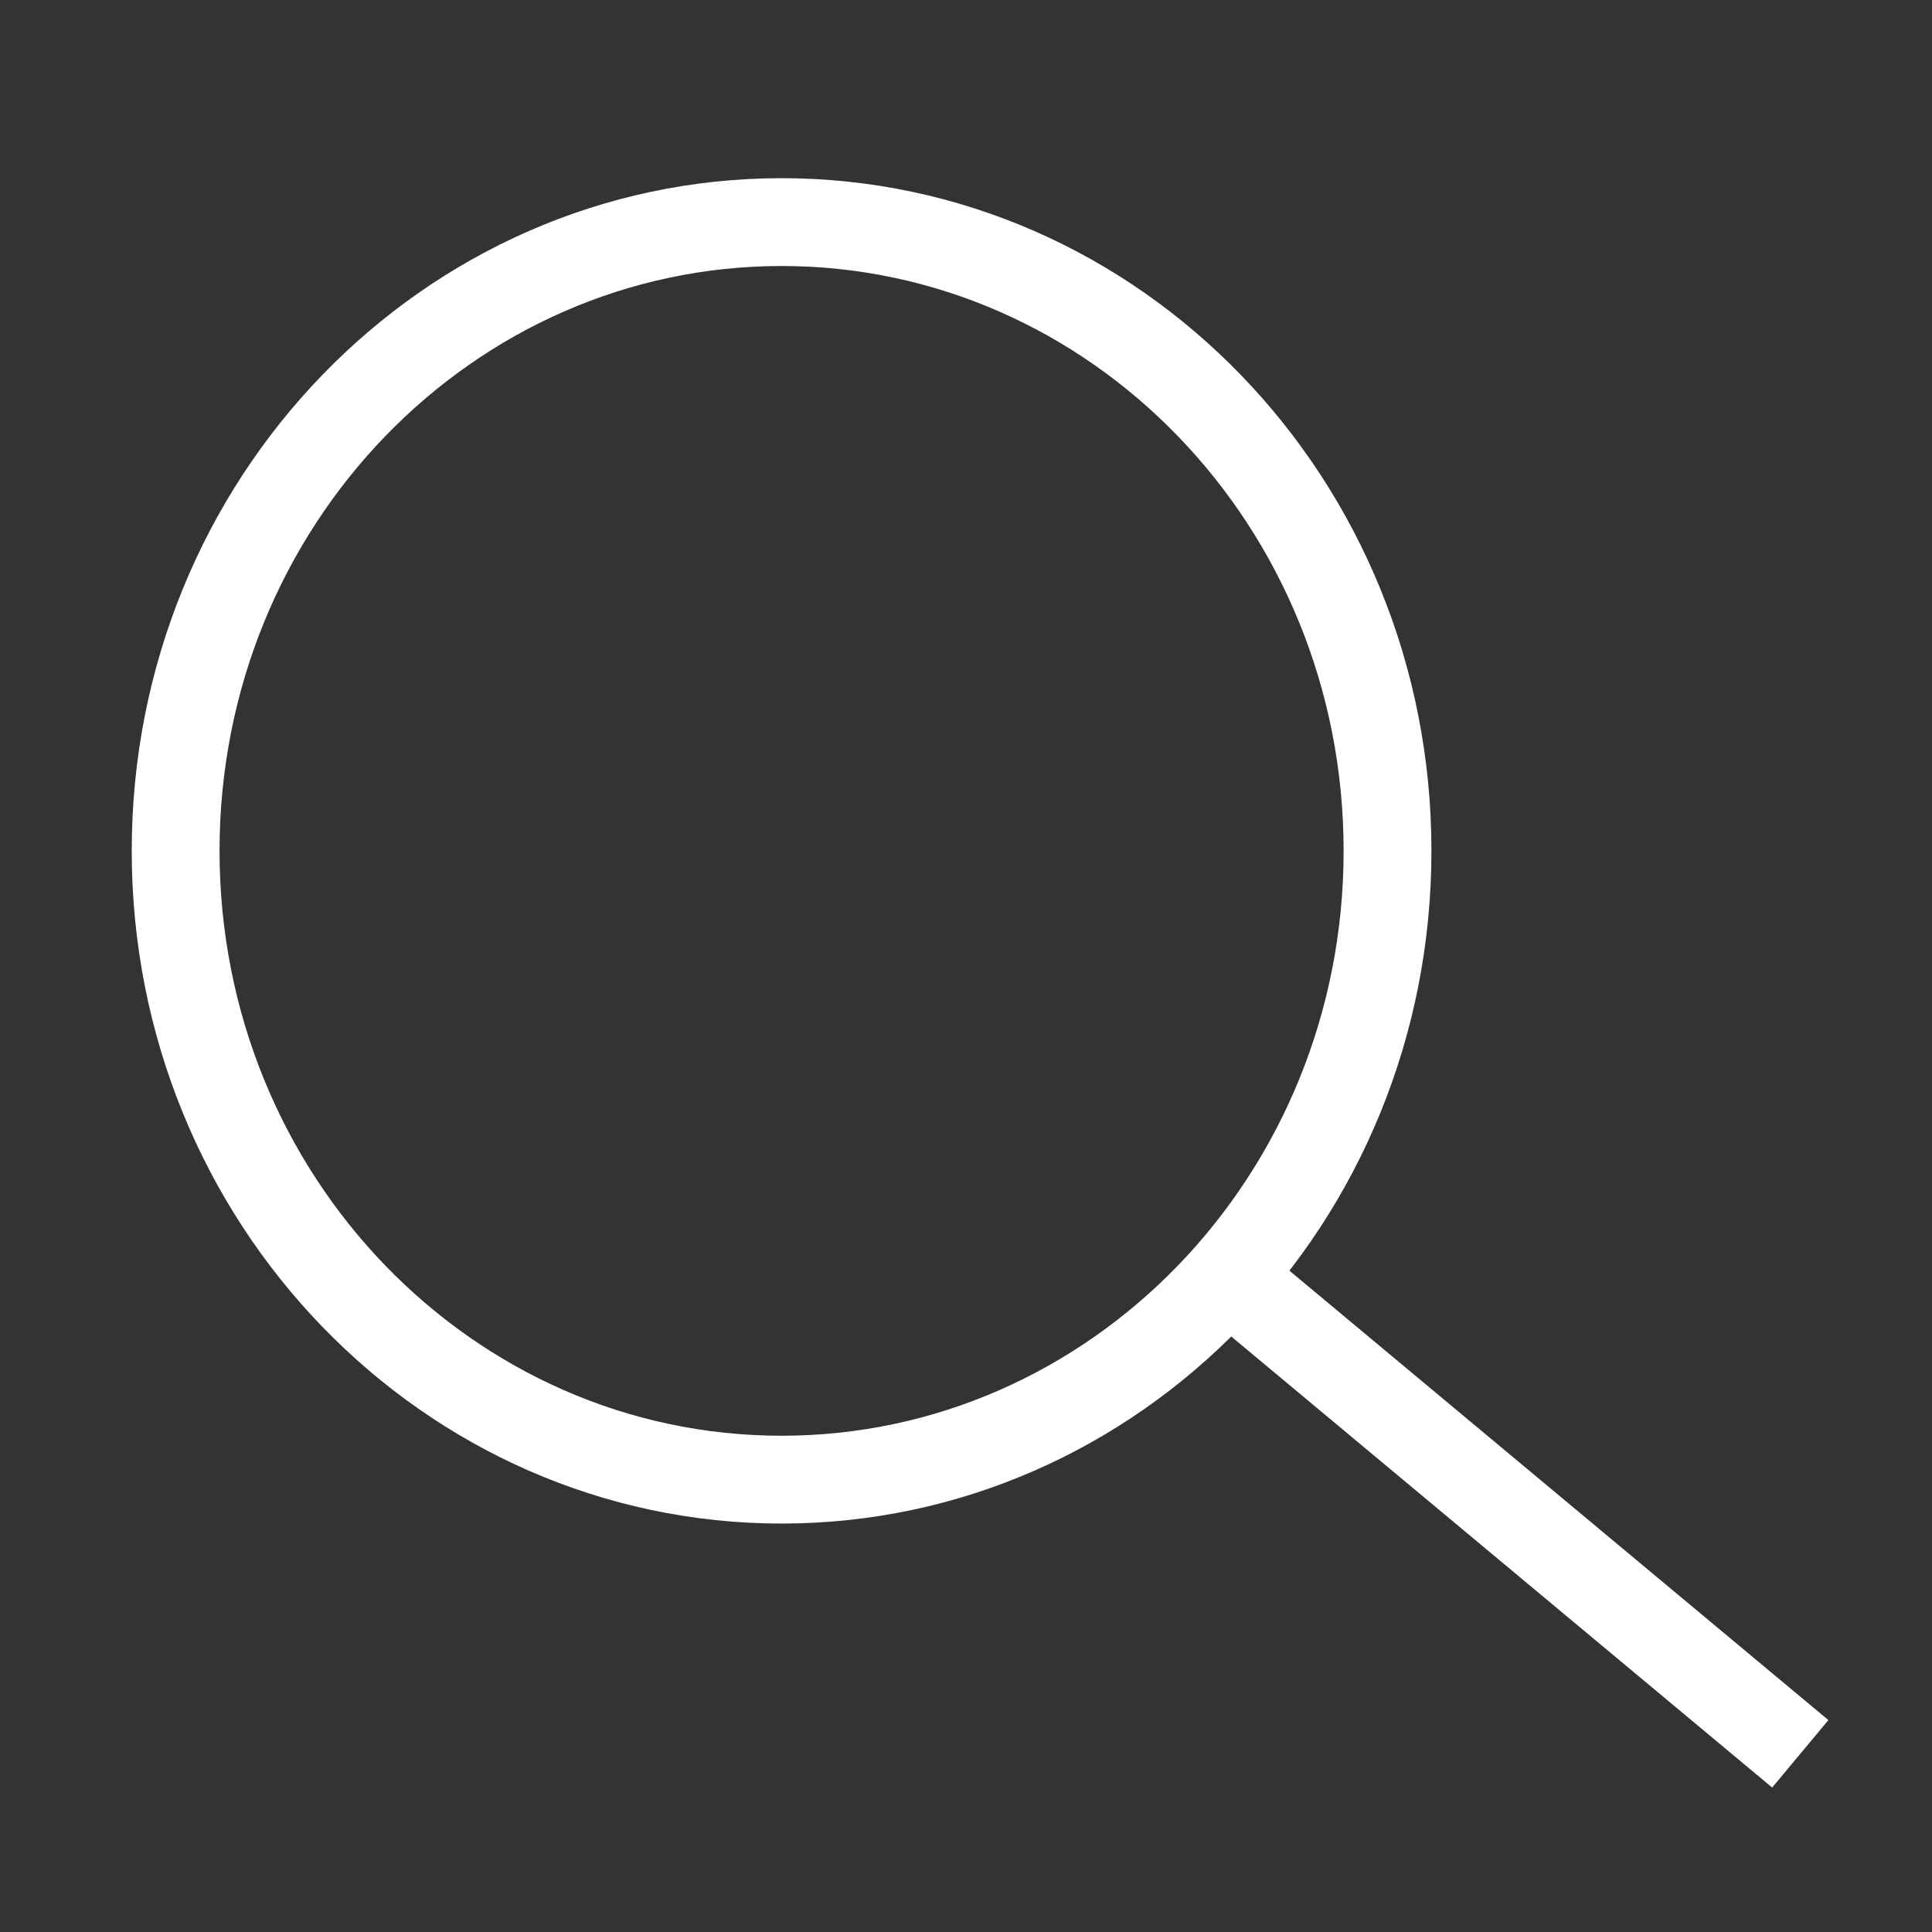
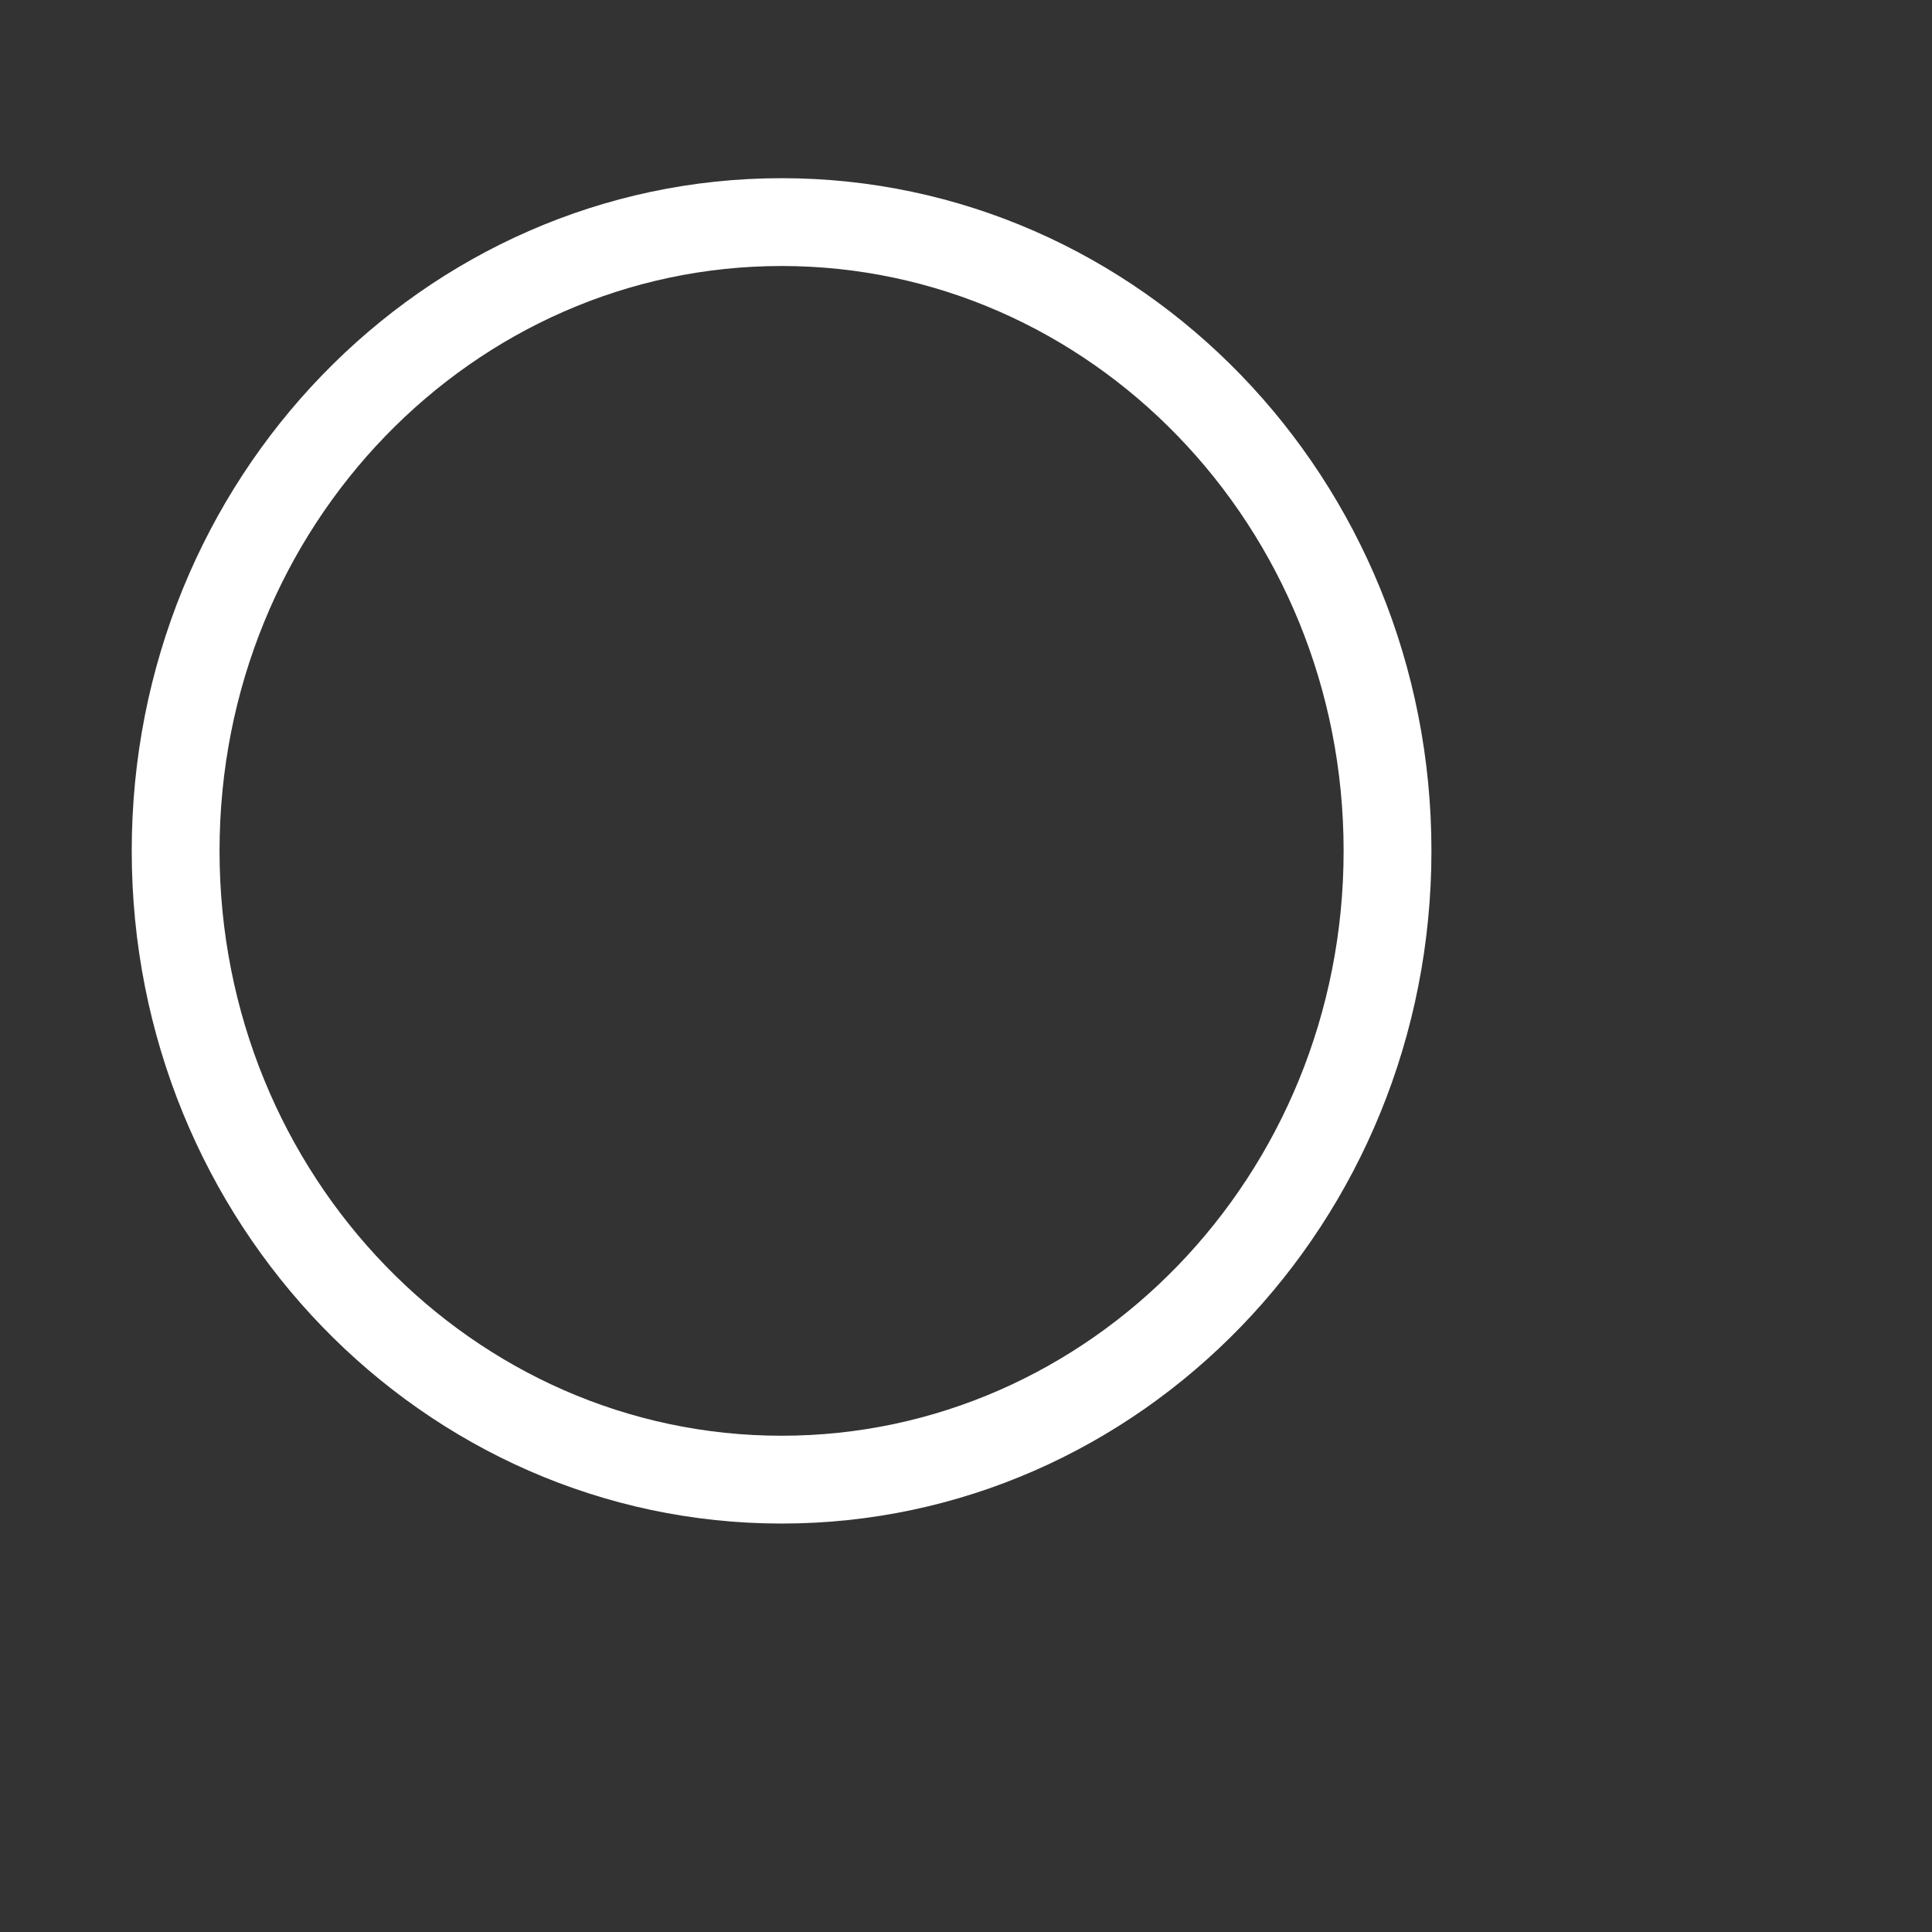
<svg xmlns="http://www.w3.org/2000/svg" width="22" height="22" viewBox="0 0 22 22" fill="none">
  <rect x="0" y="0" width="22" height="22" fill="#333333" stroke="none" />
-   <path d="M20.5 19.971L14.283 14.787" stroke="white" />
  <path d="M2 9.689C2 13.66 5.107 16.849 8.9 16.849C12.694 16.849 15.8 13.66 15.8 9.689C15.8 5.717 12.694 2.529 8.9 2.529C5.107 2.529 2 5.717 2 9.689Z" stroke="white" />
</svg>